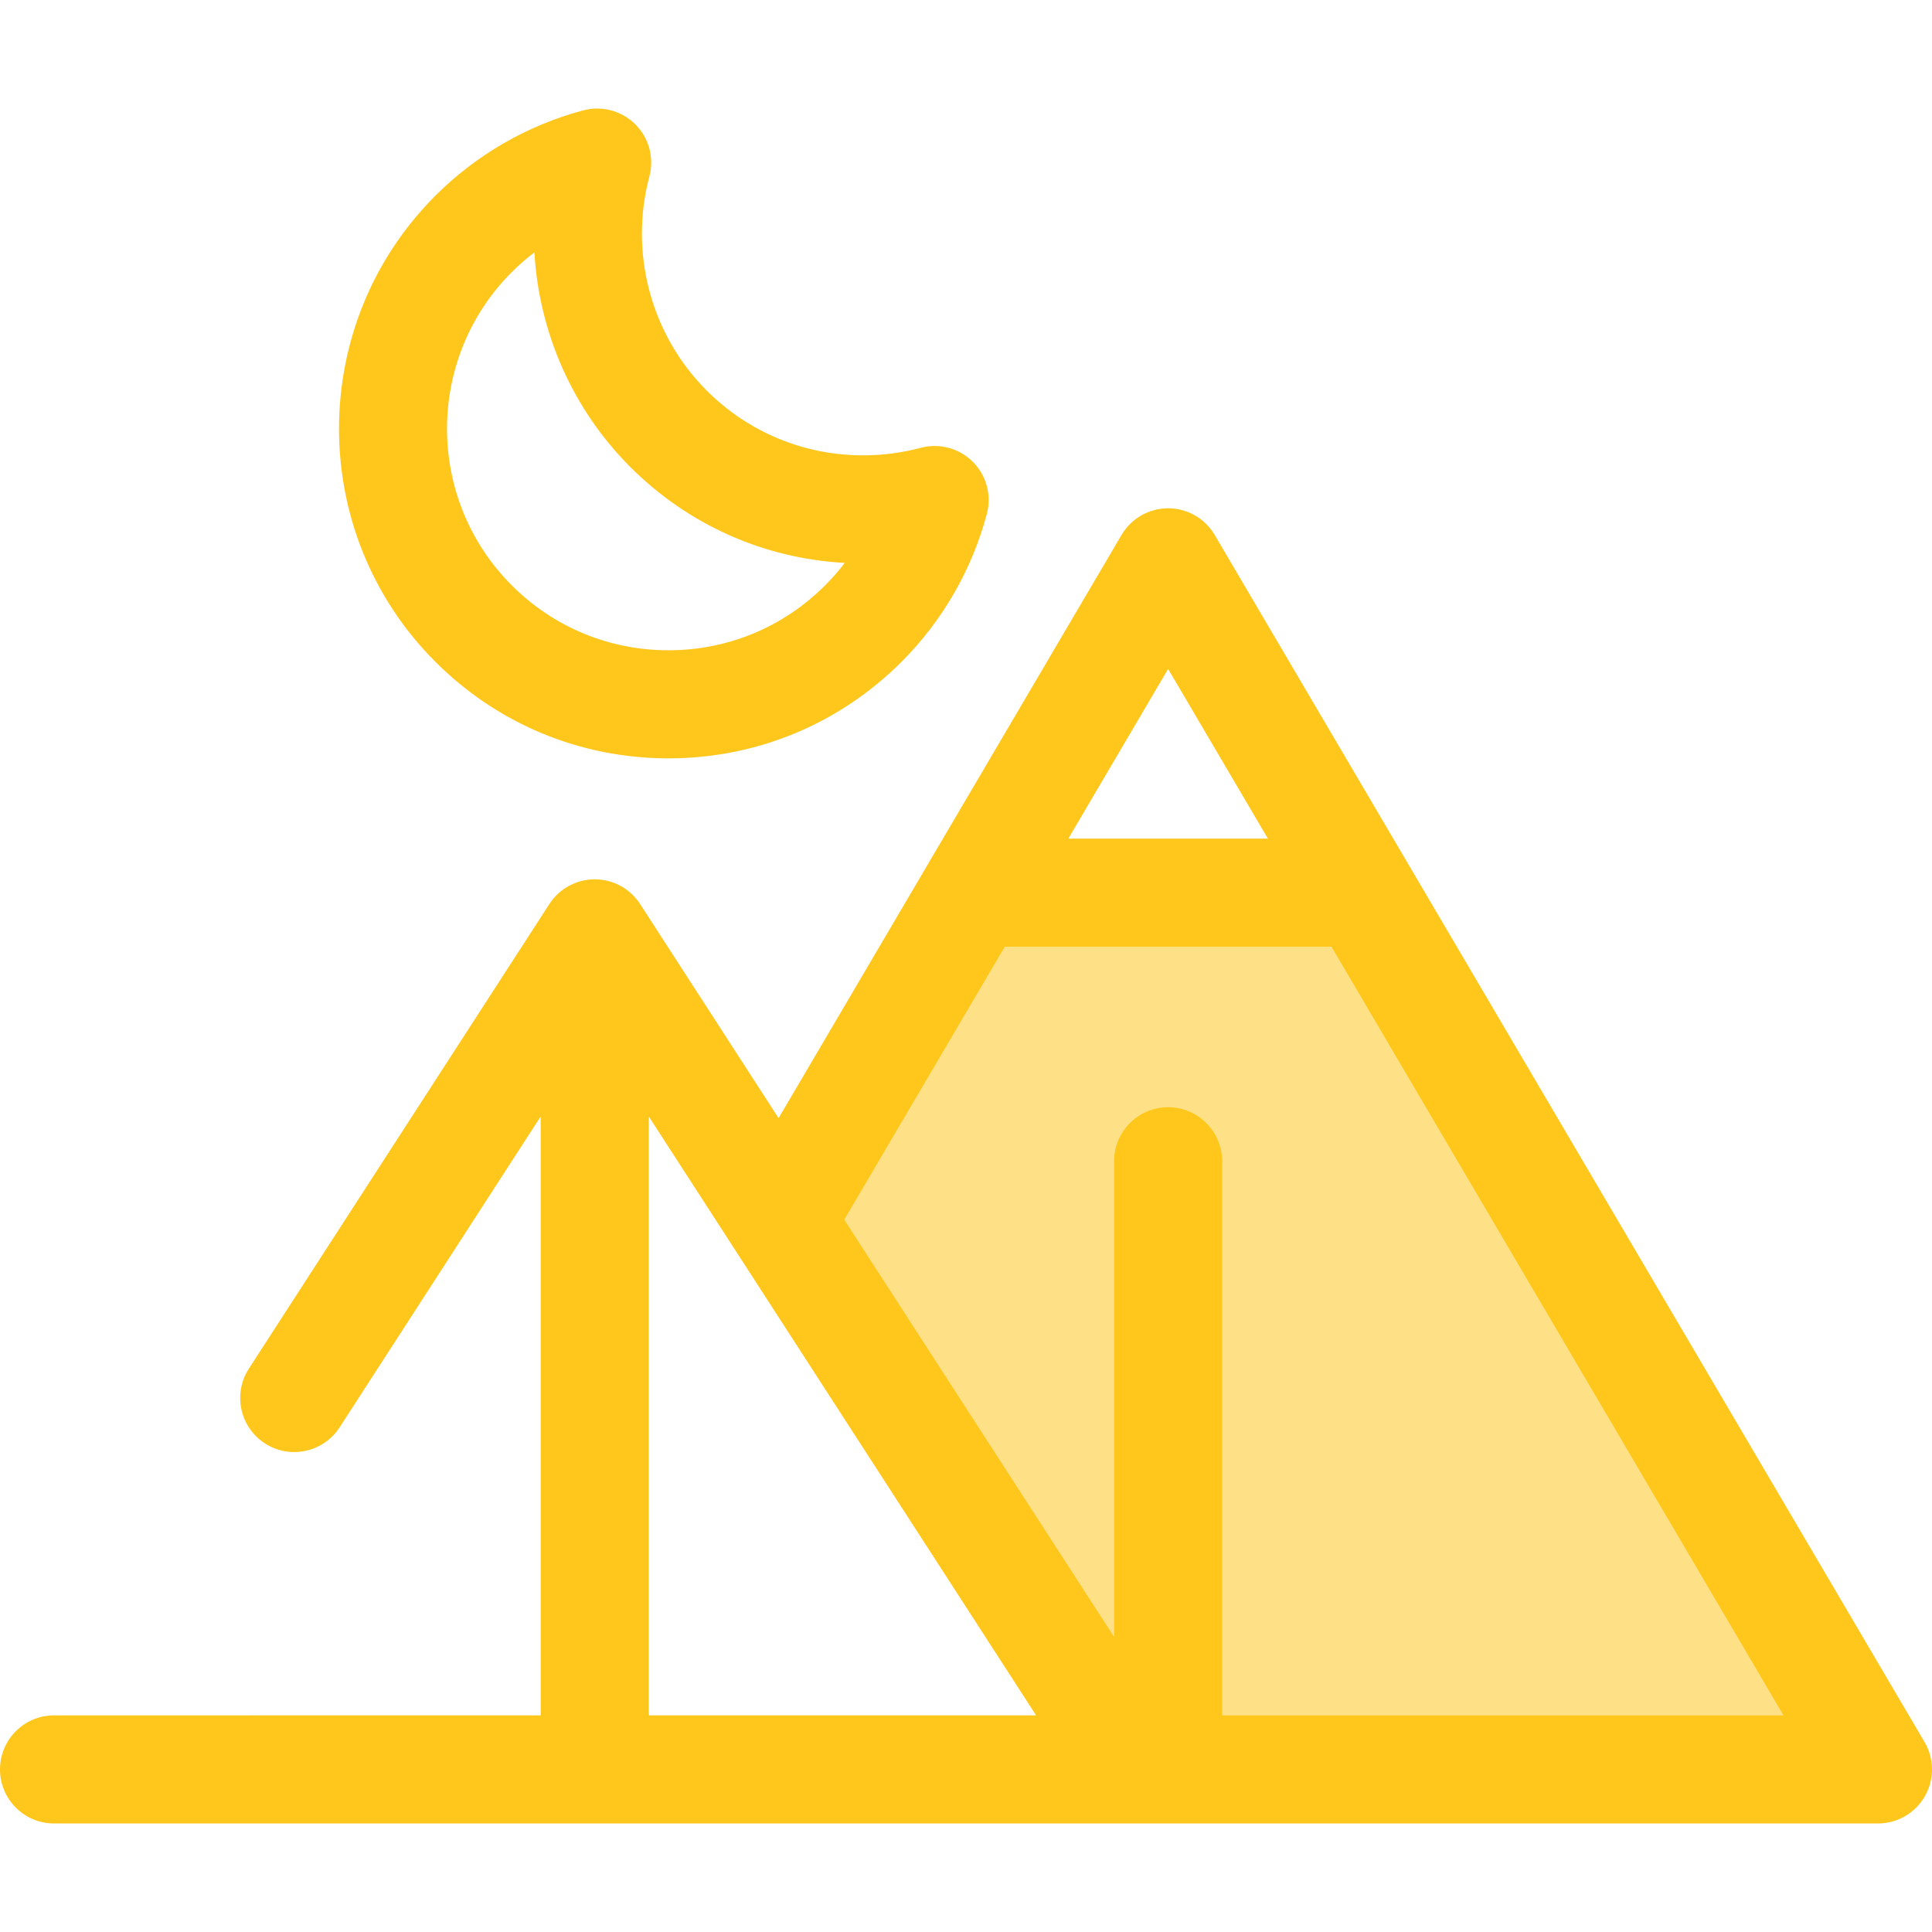
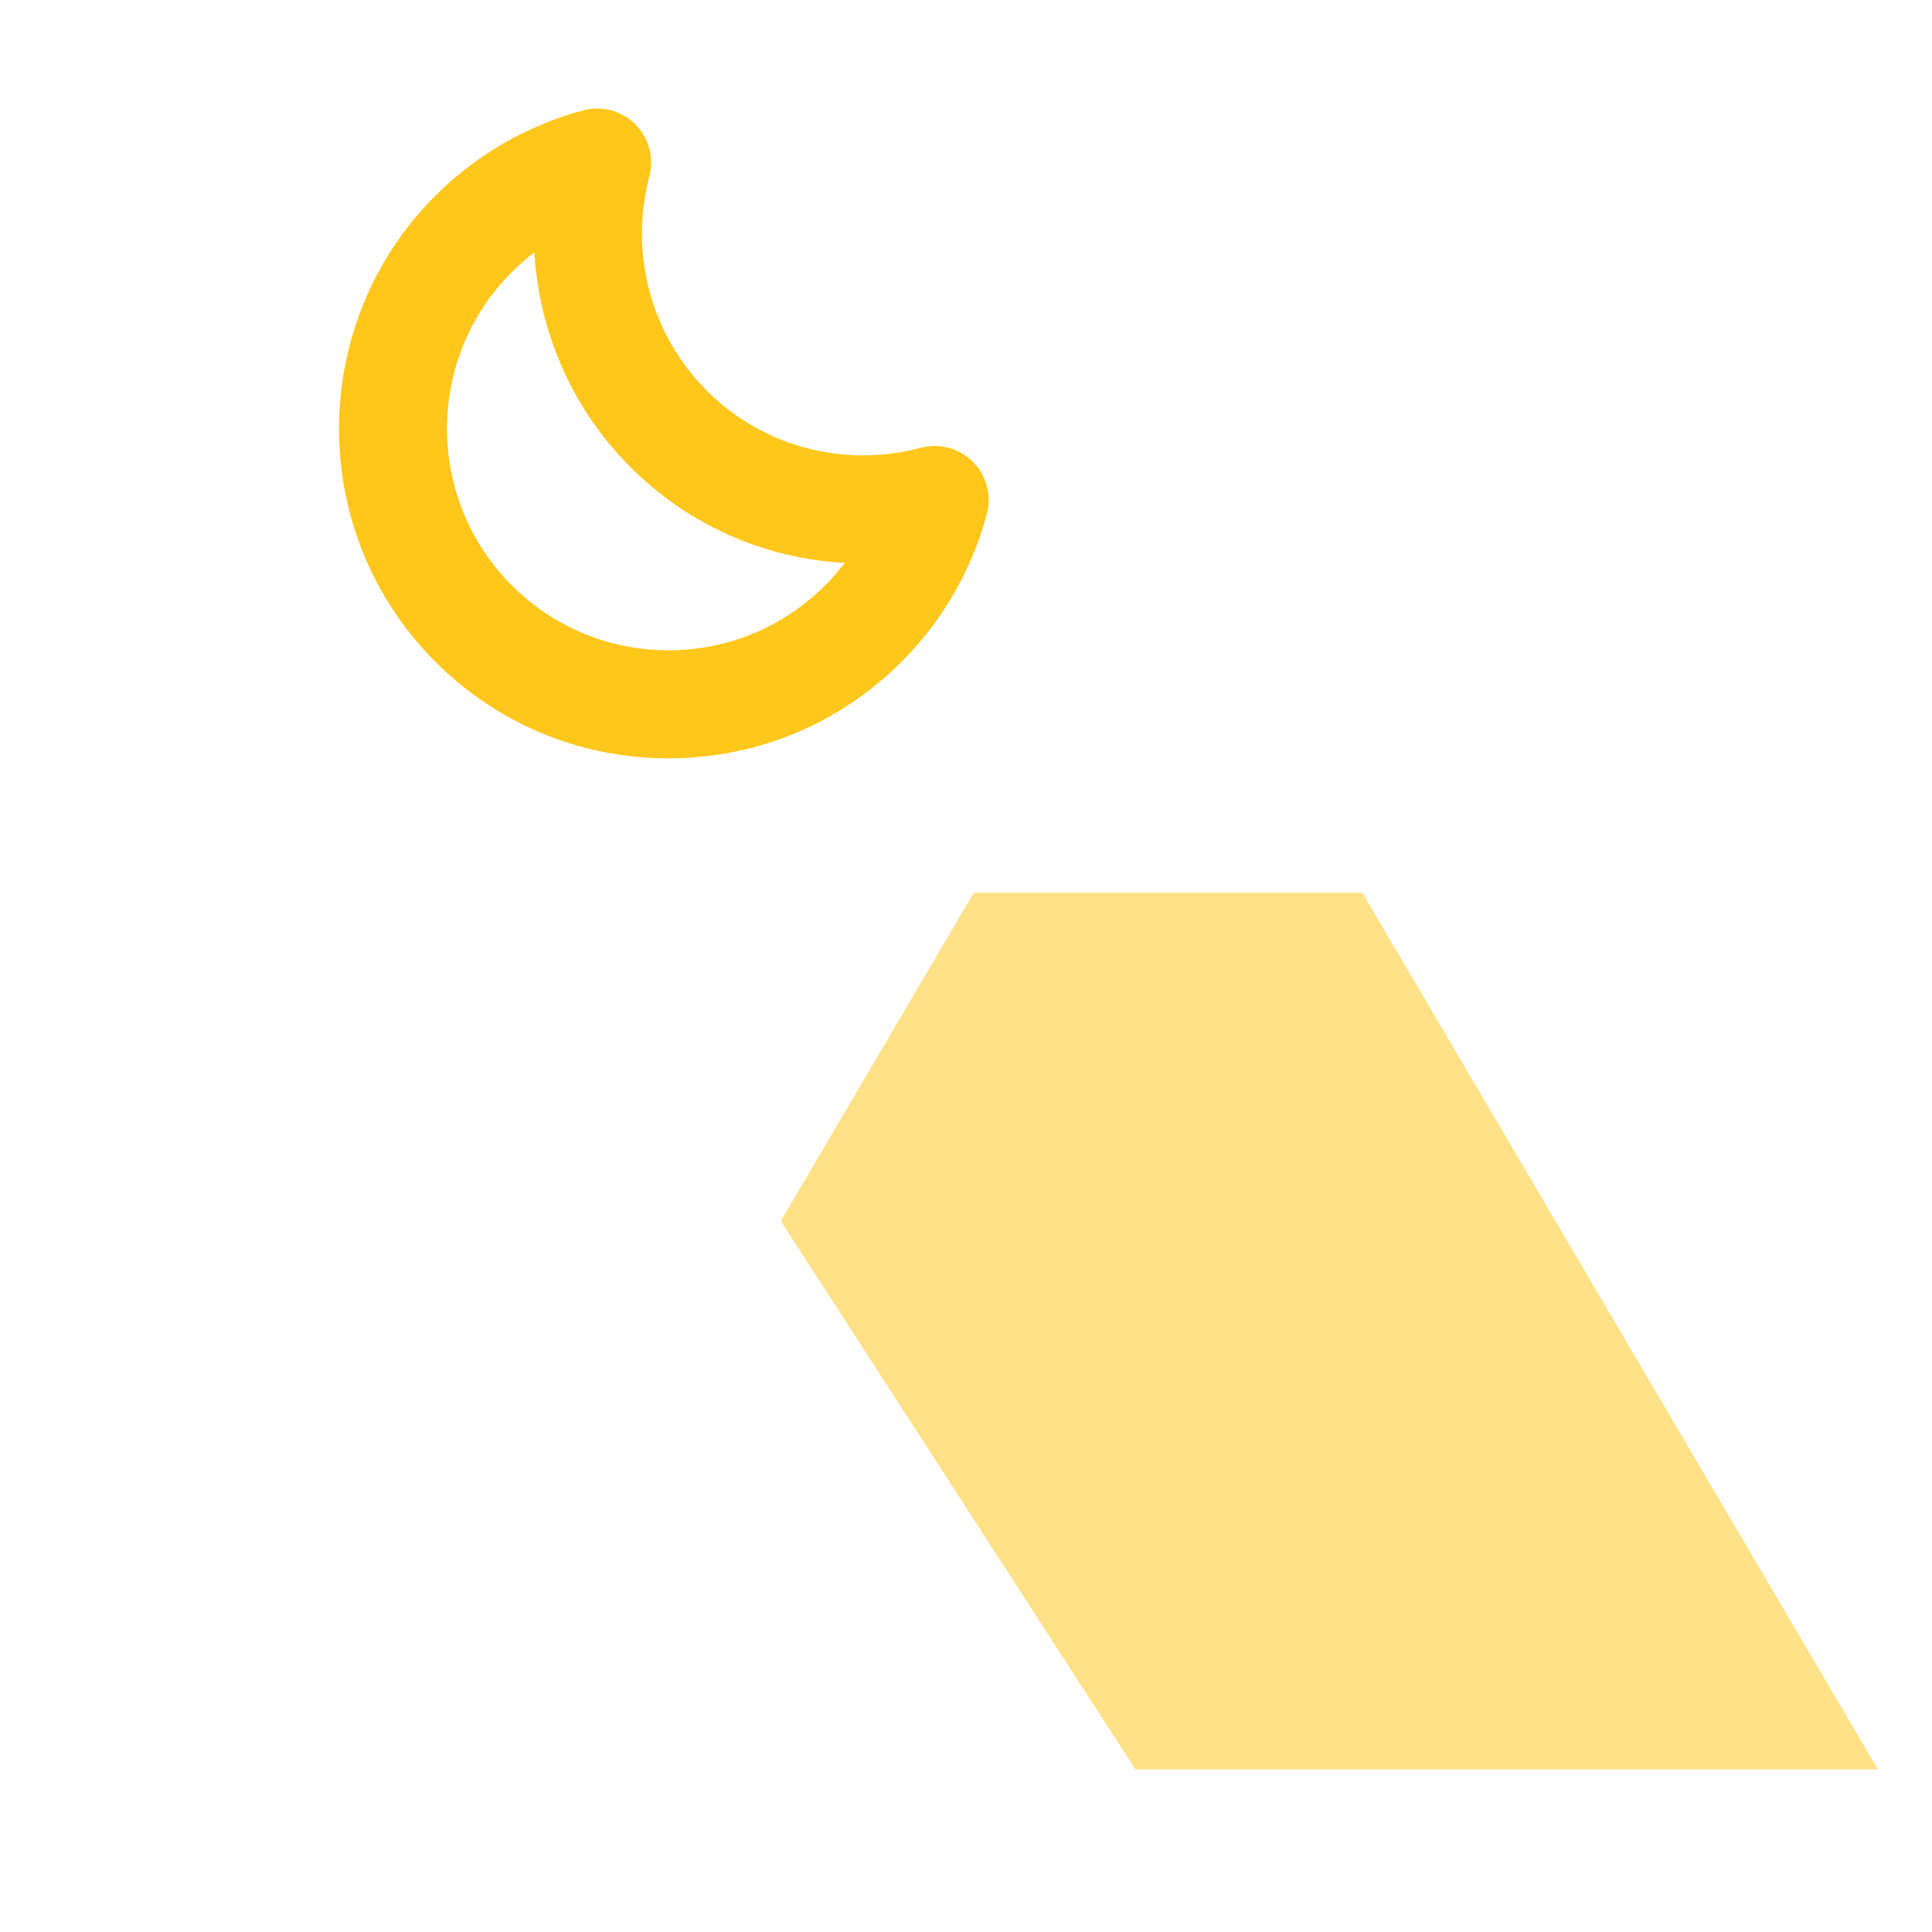
<svg xmlns="http://www.w3.org/2000/svg" height="800px" width="800px" version="1.1" id="Layer_1" viewBox="0 0 512 512" xml:space="preserve">
  <polygon style="fill:#FEE187;" points="361.049,236.575 258.078,236.575 206.911,323.584 300.9,468.914 497.68,468.914 " />
  <g>
-     <path style="fill:#FFC61B;" d="M510.024,461.655L373.392,229.316c-0.001-0.001-0.001-0.003-0.003-0.004l-51.482-87.546   c-2.573-4.375-7.269-7.061-12.344-7.061s-9.77,2.686-12.344,7.061l-51.482,87.546c-0.001,0.001-0.003,0.003-0.003,0.004   l-39.402,67.003l-36.697-56.745c-2.639-4.08-7.166-6.543-12.024-6.543s-9.385,2.463-12.024,6.543L65.954,362.709   c-4.294,6.641-2.393,15.507,4.247,19.801c6.639,4.294,15.505,2.393,19.801-4.247l53.289-82.398v158.73H14.32   c-7.909,0-14.32,6.411-14.32,14.32s6.411,14.32,14.32,14.32H497.68c5.136,0,9.879-2.751,12.431-7.21   C512.66,471.566,512.627,466.083,510.024,461.655z M309.564,177.274l26.453,44.981h-52.904L309.564,177.274z M171.93,295.863   l47.805,73.917l54.85,84.814H171.93V295.863z M323.883,454.594V307.747c0-7.909-6.412-14.32-14.32-14.32s-14.32,6.411-14.32,14.32   v126.052l-71.51-110.573l42.537-72.332h86.587l119.79,203.699H323.883z" />
    <path style="fill:#FFC61B;" d="M177.152,200.972c-23.331,0-45.267-9.086-61.767-25.585c-34.058-34.058-34.058-89.474,0-123.532   c10.841-10.841,24.389-18.659,39.18-22.605c4.939-1.315,10.203,0.096,13.817,3.71c3.613,3.613,5.028,8.88,3.71,13.817   c-5.397,20.222,0.422,41.954,15.185,56.716c11.078,11.078,25.811,17.179,41.487,17.179c5.146,0,10.27-0.672,15.229-1.995   c4.94-1.317,10.204,0.096,13.817,3.71c3.614,3.613,5.029,8.88,3.71,13.817c-3.947,14.791-11.764,28.339-22.605,39.179   C222.42,191.884,200.485,200.97,177.152,200.972z M141.623,66.881c-2.105,1.6-4.107,3.344-5.987,5.224   c-22.892,22.892-22.892,60.139,0,83.029c11.089,11.089,25.833,17.197,41.514,17.197c15.683,0,30.427-6.107,41.514-17.197   c1.872-1.872,3.609-3.862,5.201-5.957c-21.484-1.18-41.514-10.105-56.842-25.433C151.689,108.408,142.838,88.022,141.623,66.881z" />
  </g>
</svg>